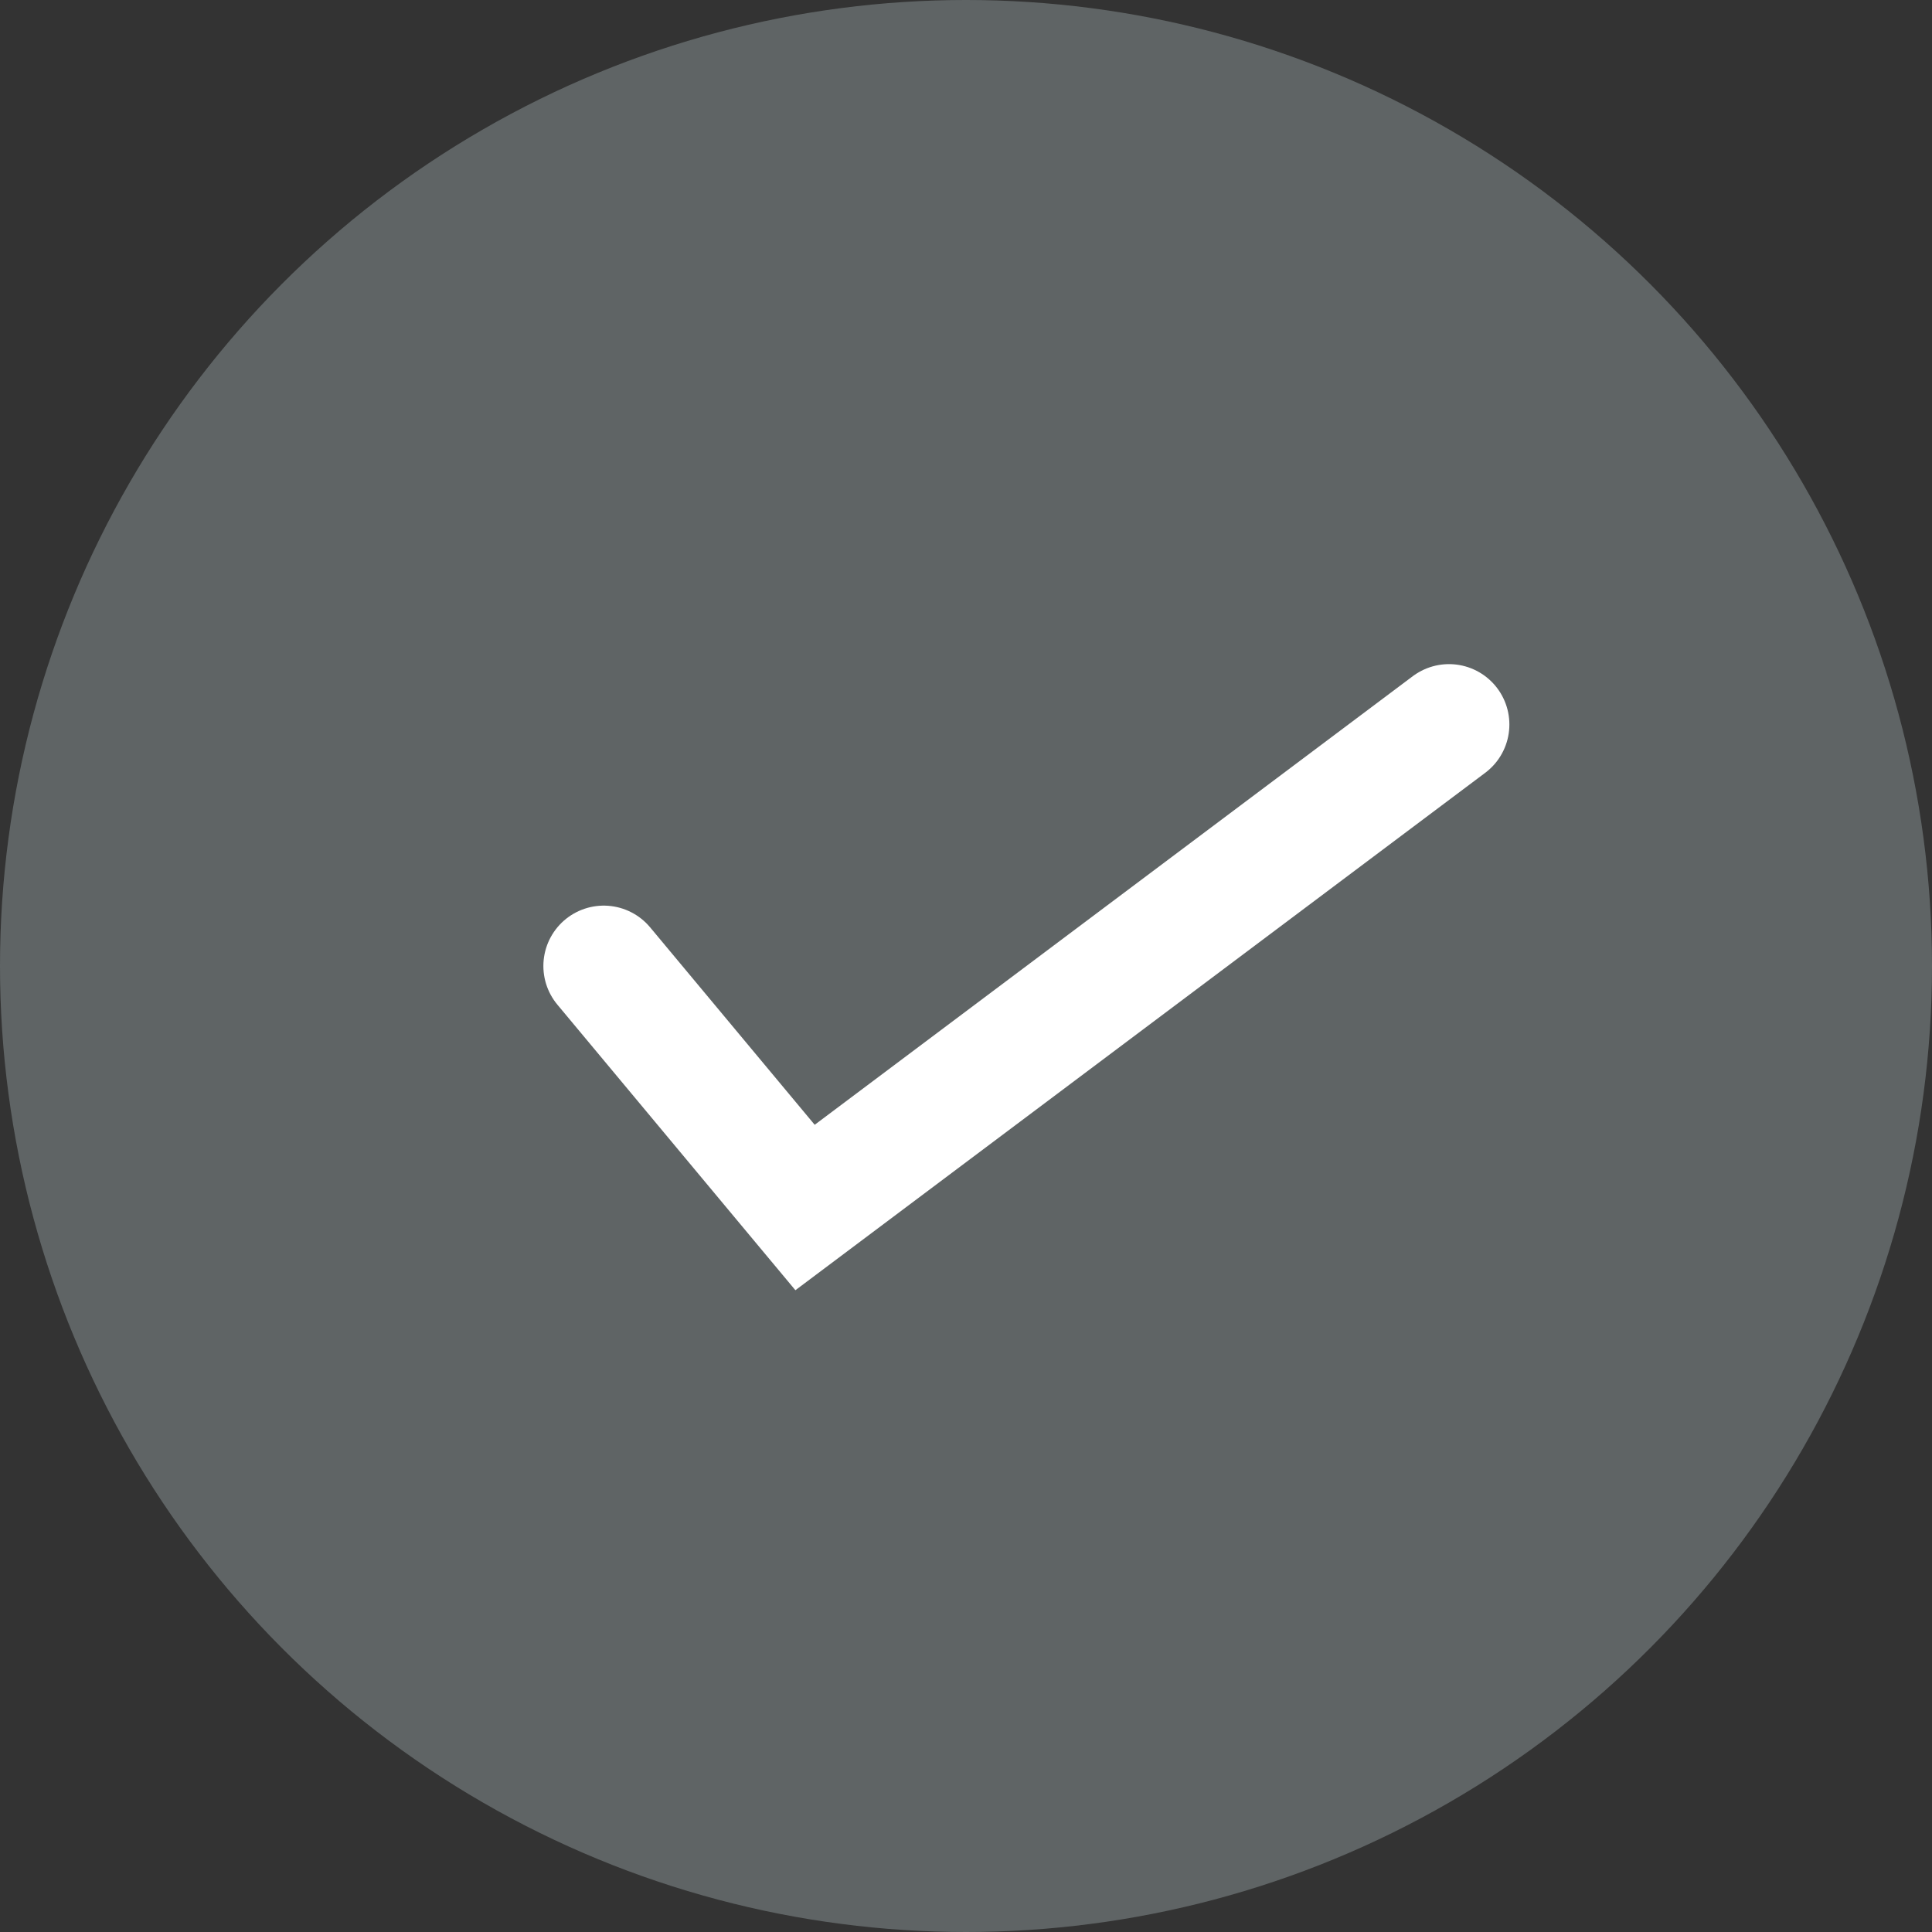
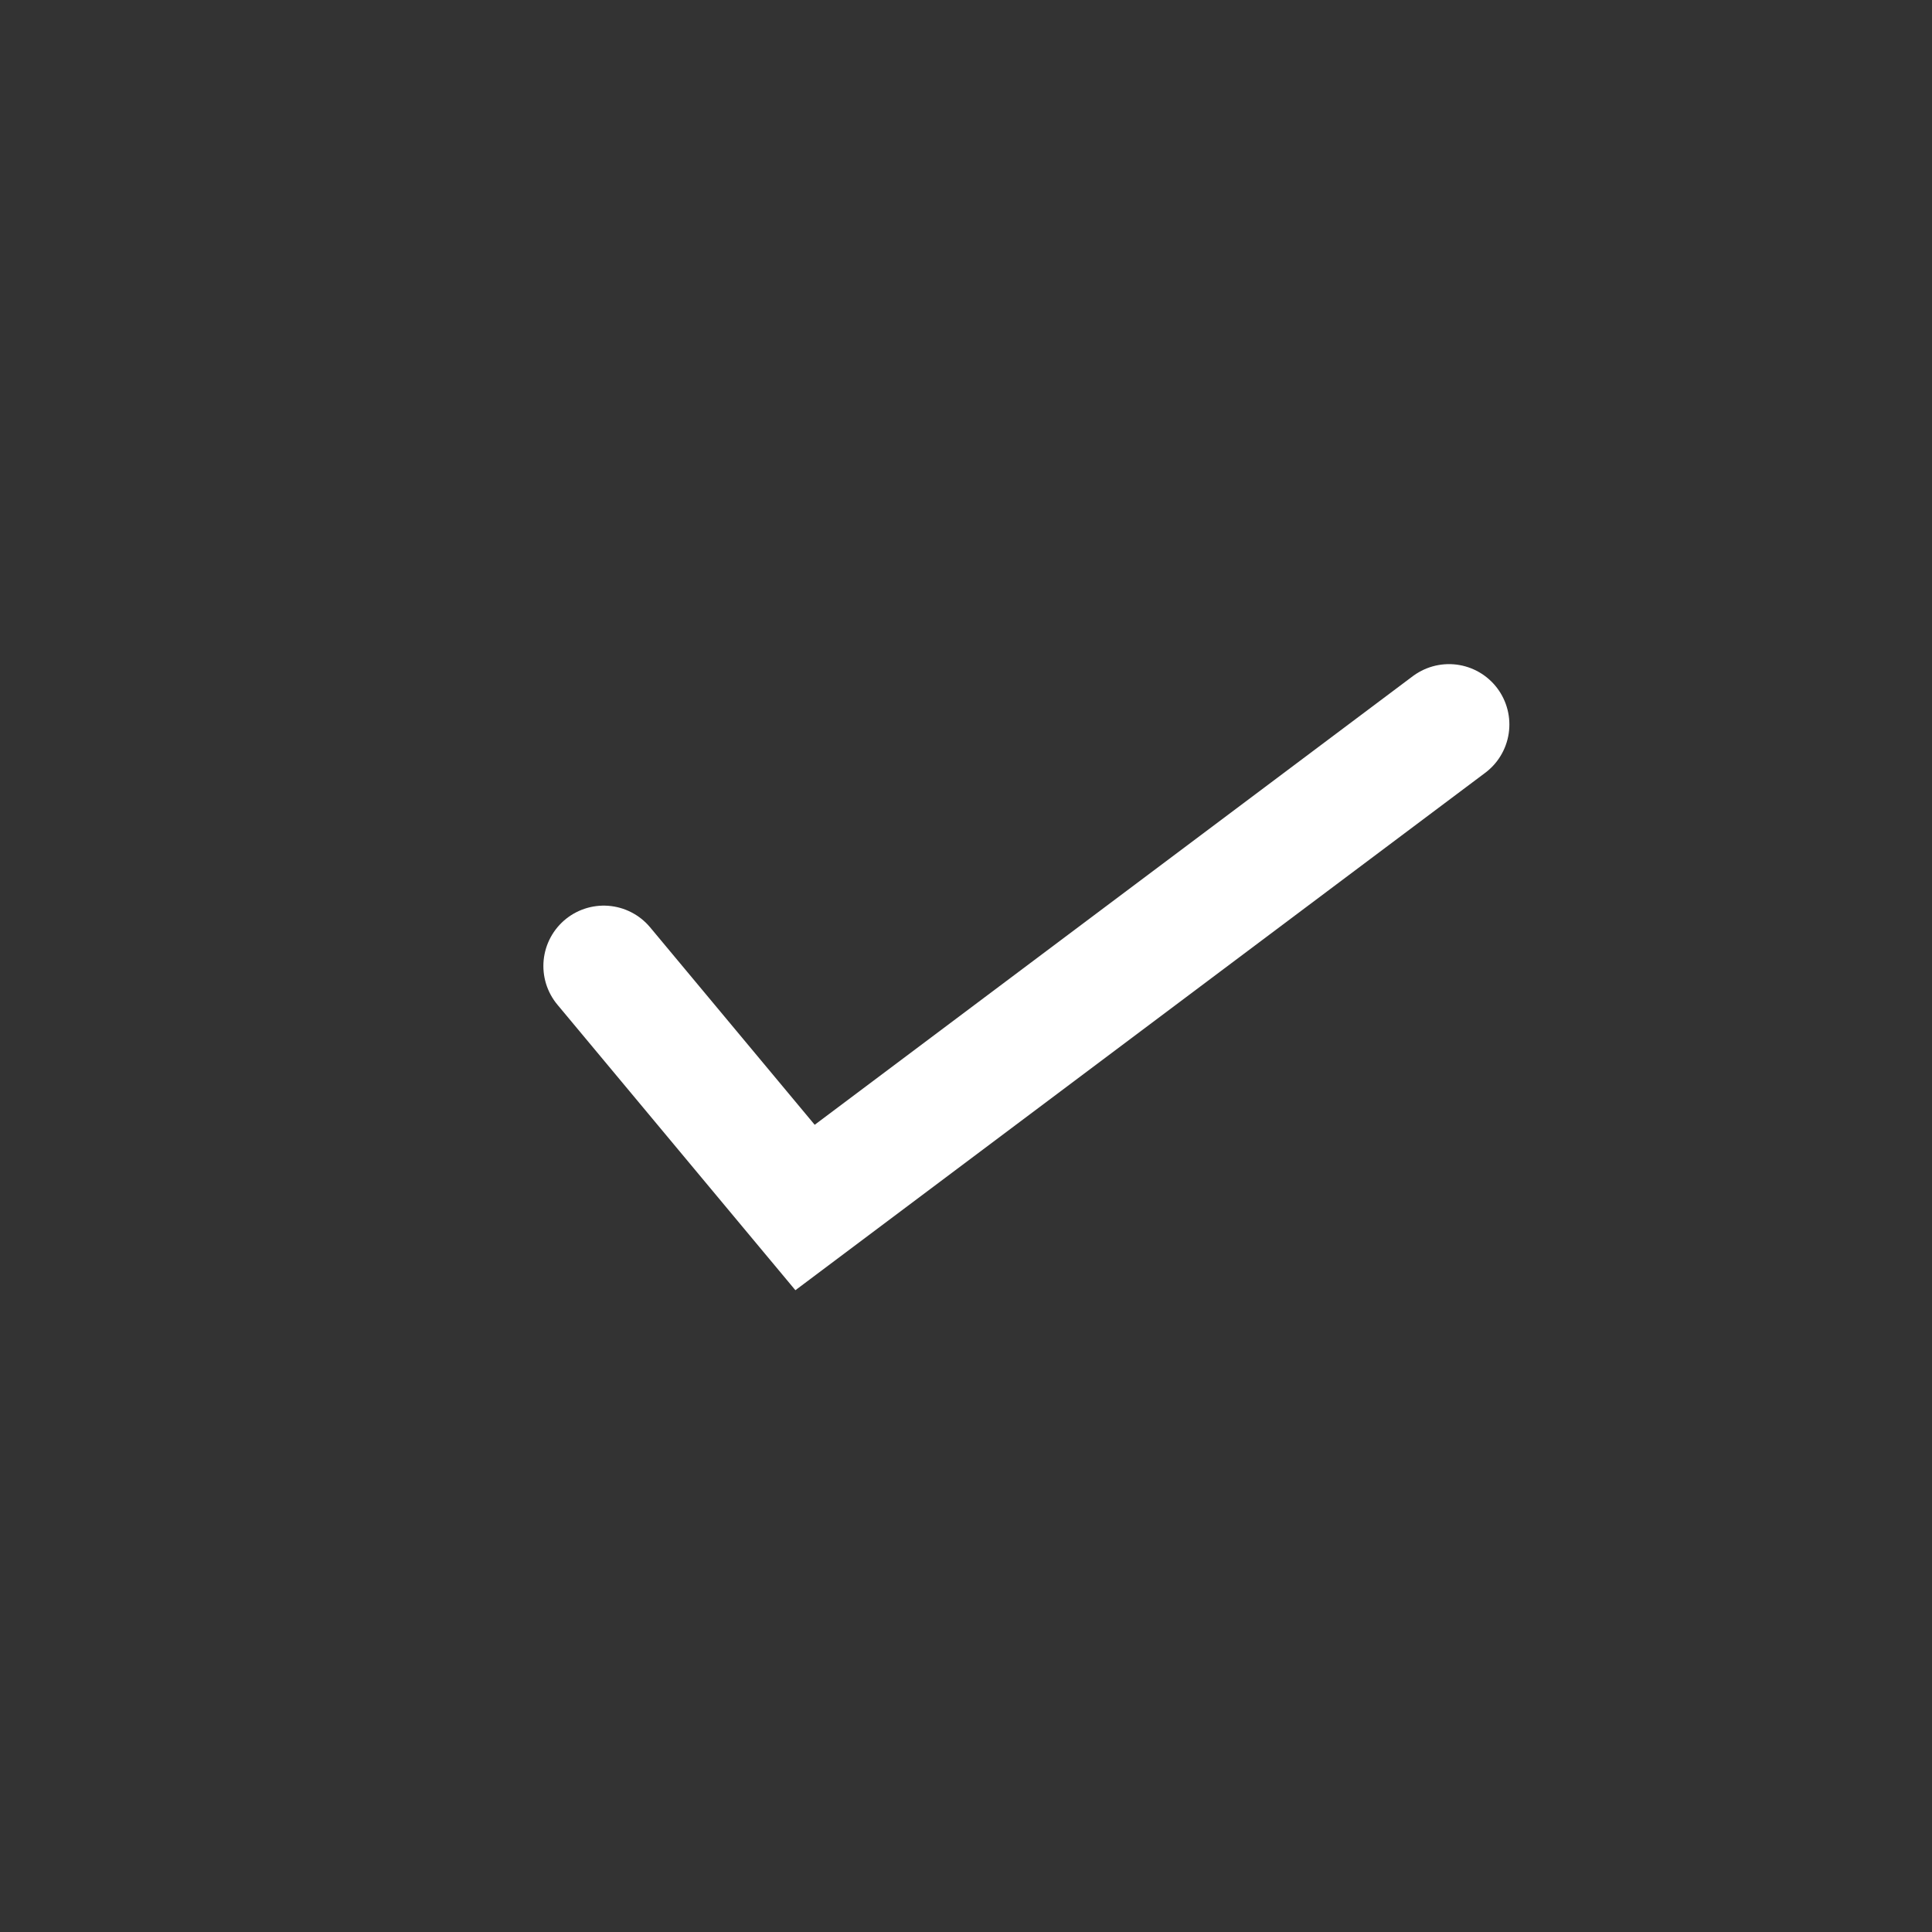
<svg xmlns="http://www.w3.org/2000/svg" width="16" height="16" viewBox="0 0 16 16" fill="none">
  <rect x="0" y="0" width="16" height="16" fill="#333333" stroke="none" />
-   <circle cx="8" cy="8" r="8" fill="#5F6465" />
  <path d="M5 8L6.667 10L12 6" stroke="white" stroke-linecap="round" />
</svg>